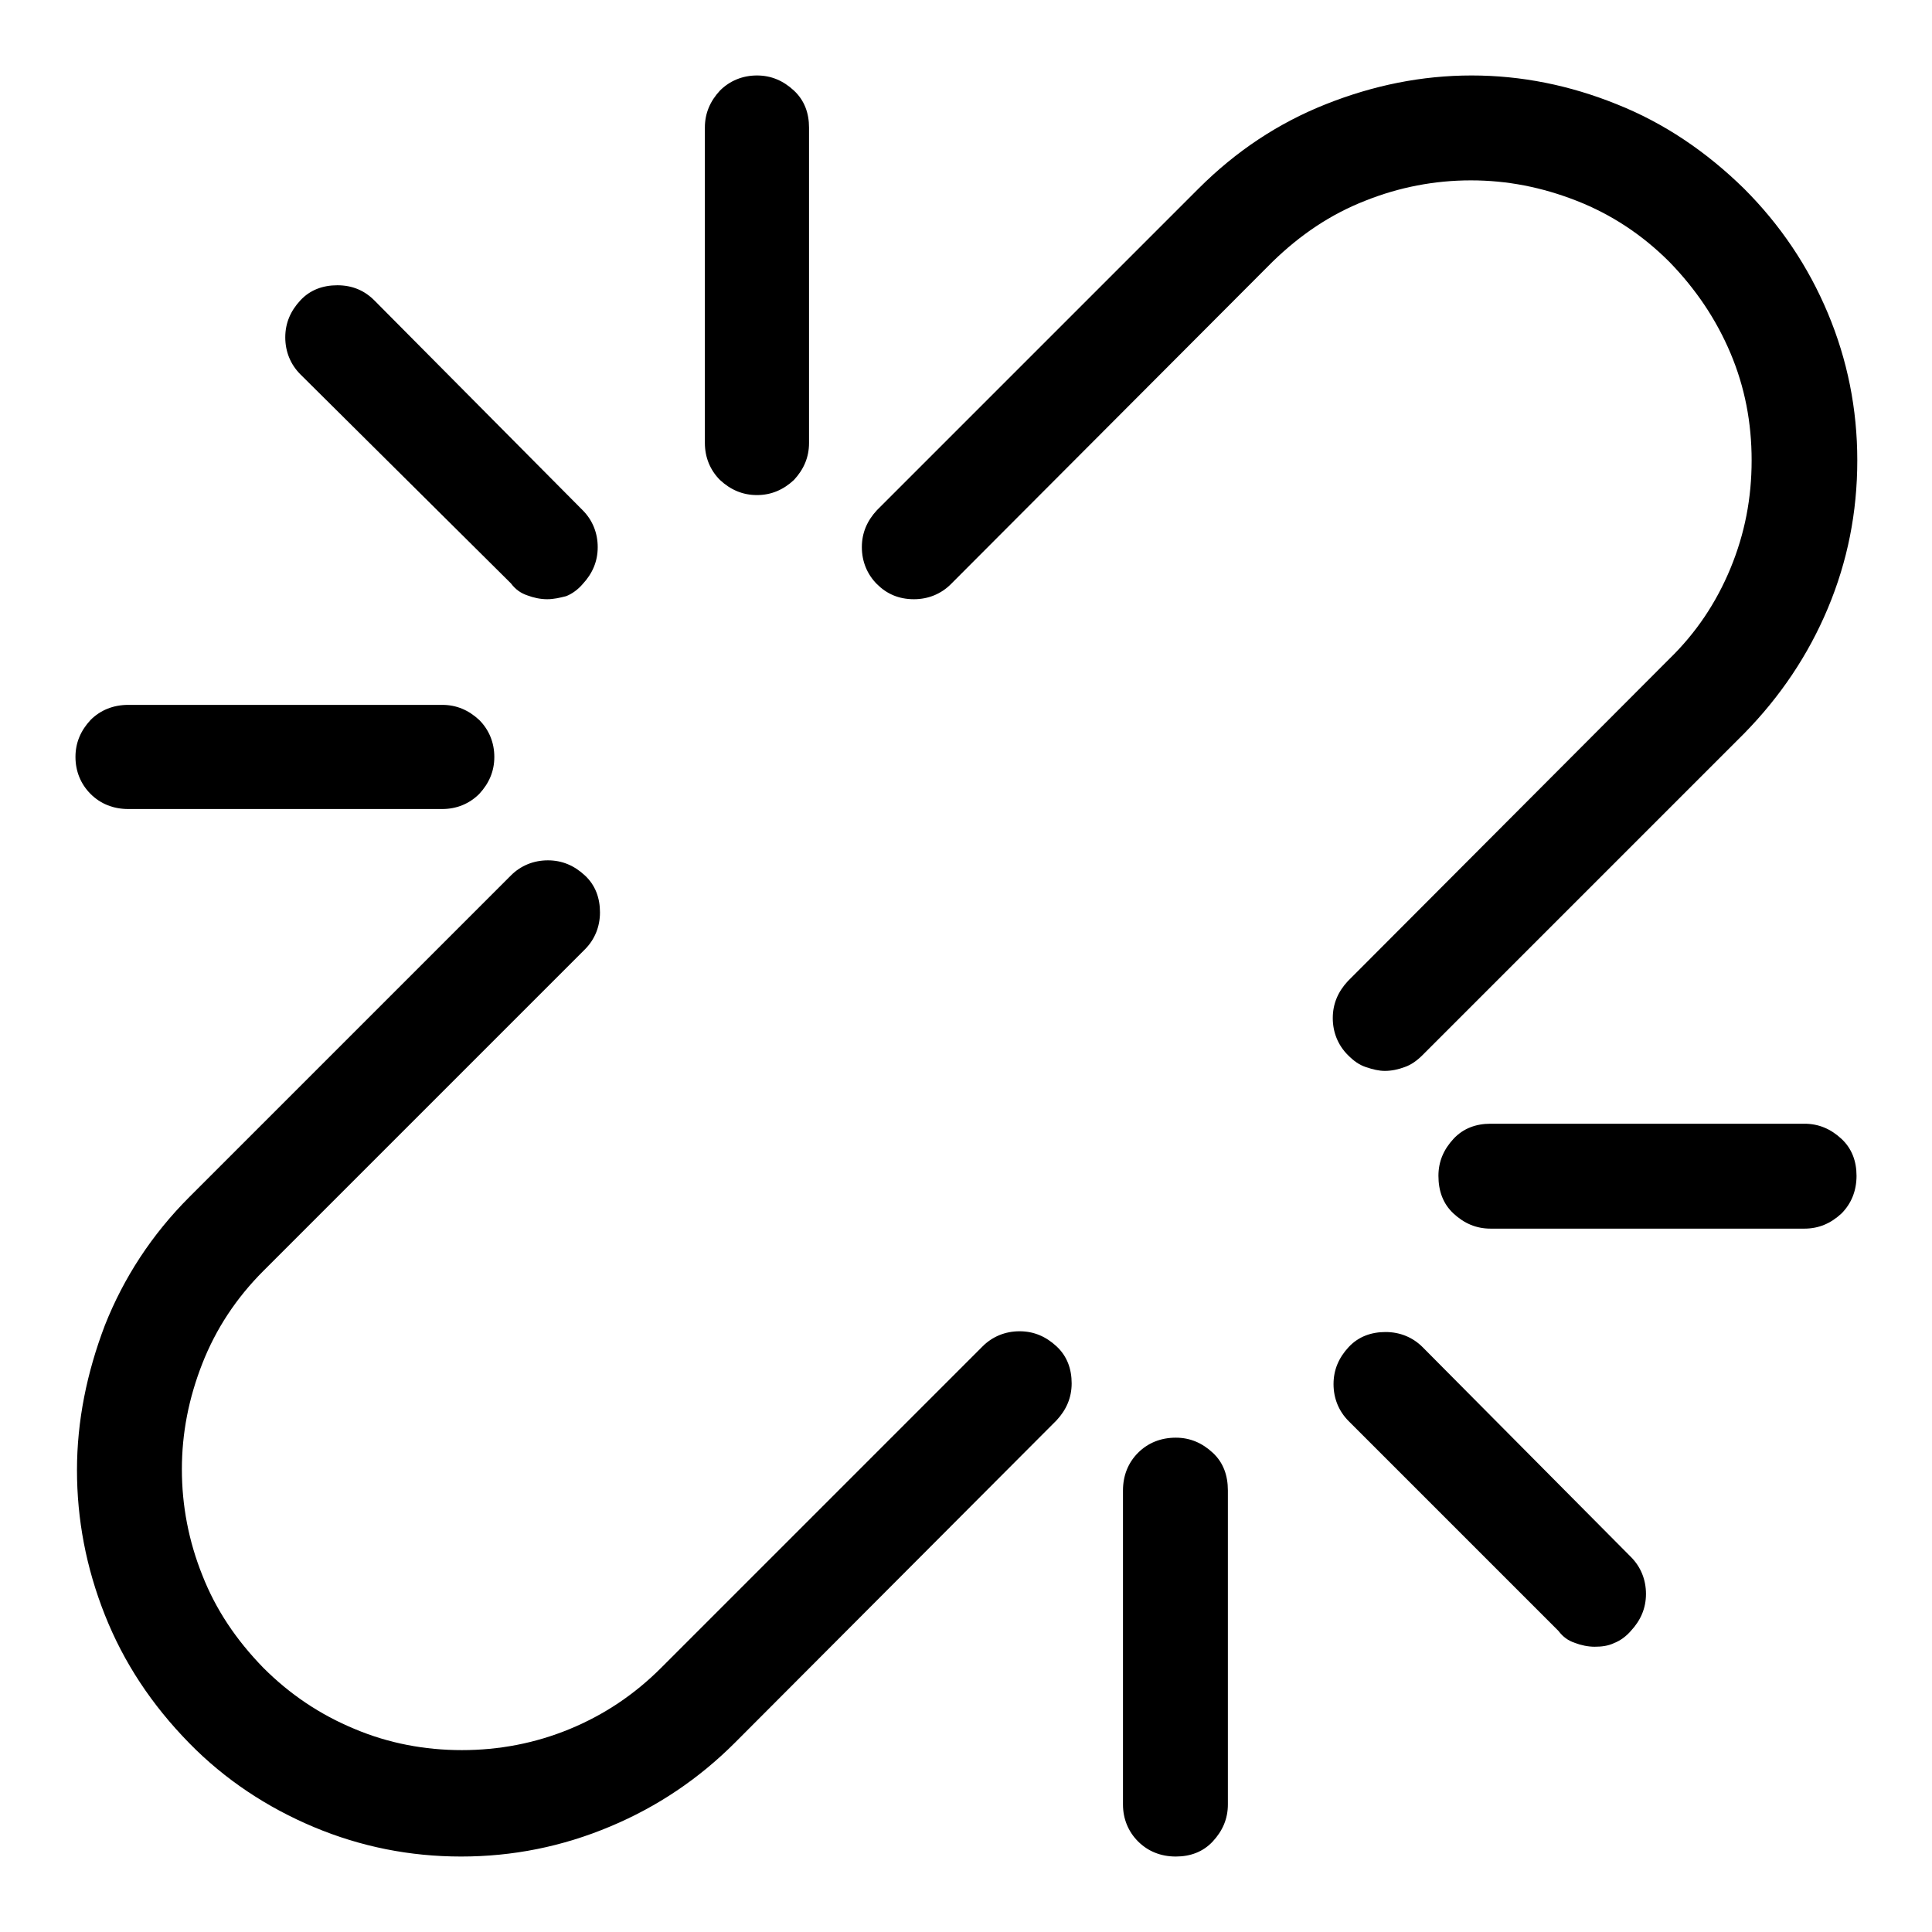
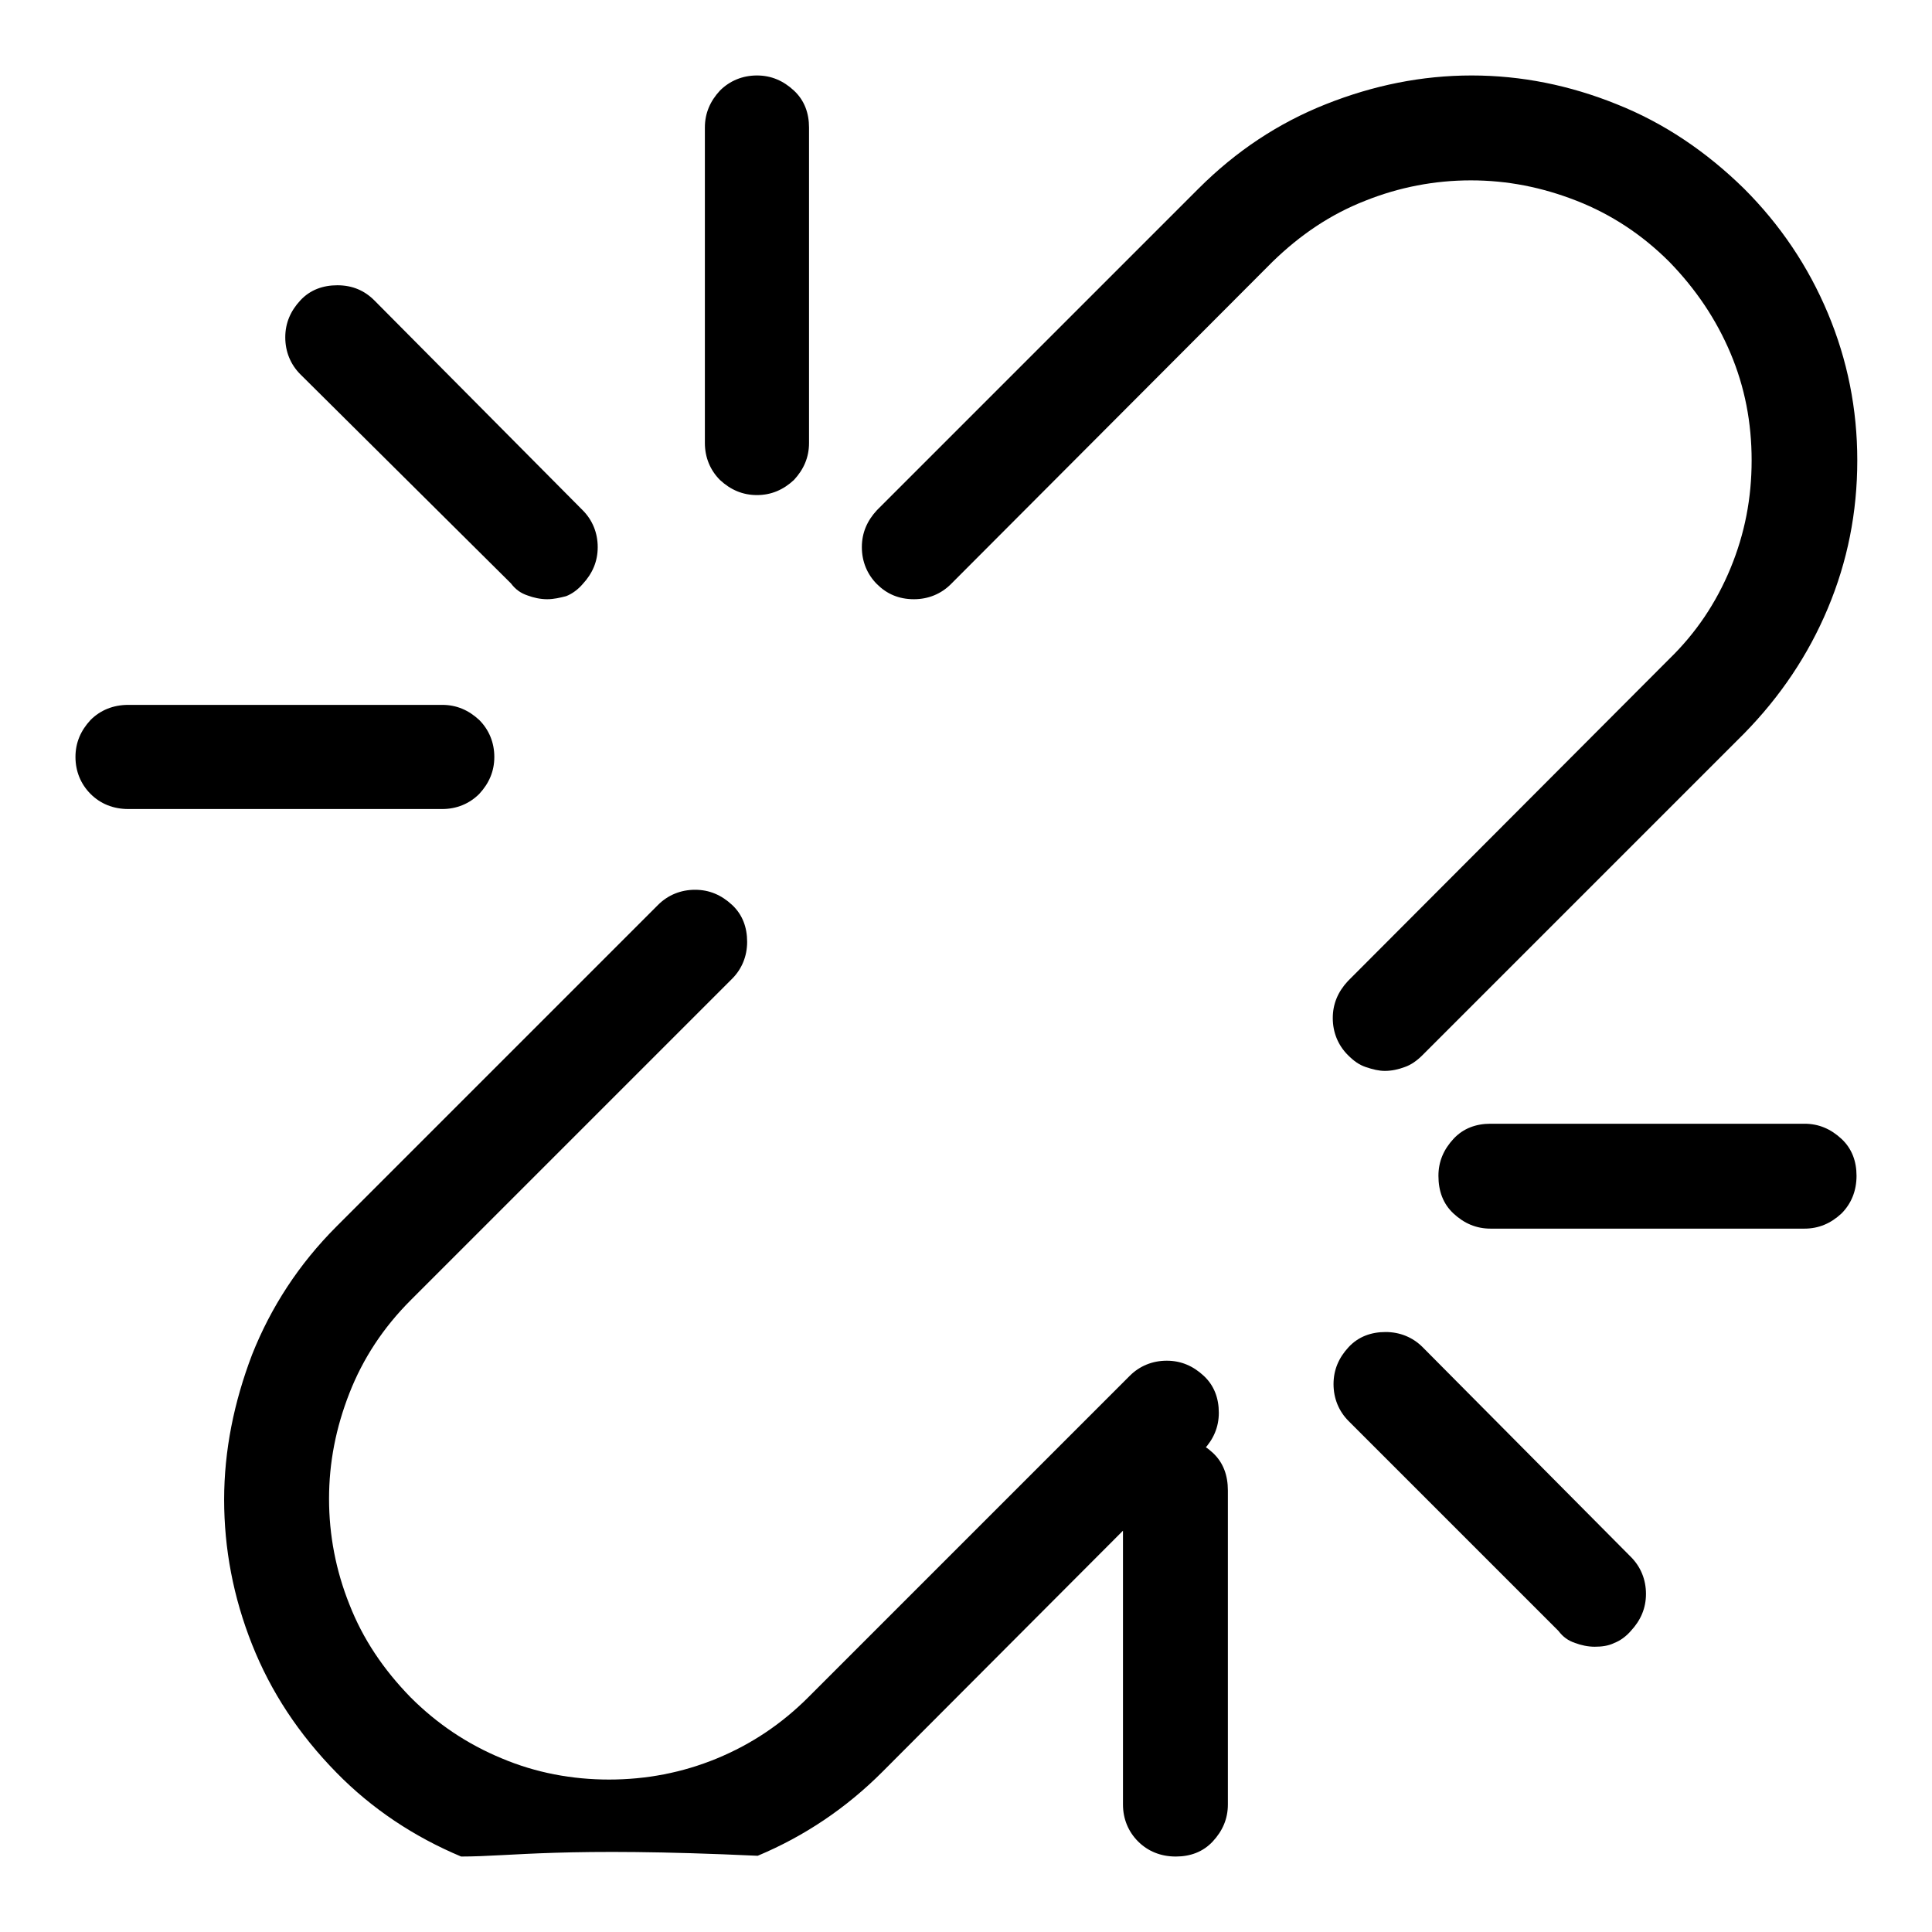
<svg xmlns="http://www.w3.org/2000/svg" version="1.1" x="0px" y="0px" viewBox="0 0 256 256" enable-background="new 0 0 256 256" xml:space="preserve">
  <g>
    <g>
      <g>
-         <path fill="#000000" d="M183.5,141.9c-0.8,0-1.6-0.2-2.5-0.5c-0.9-0.3-1.6-0.8-2.4-1.6c-1.3-1.3-2-3-2-4.9c0-1.9,0.7-3.5,2-4.9l42.6-42.7c3.5-3.4,6.2-7.4,8.1-12c1.9-4.6,2.8-9.3,2.8-14.3s-0.9-9.7-2.8-14.2c-1.9-4.5-4.6-8.5-8.1-12.1c-3.6-3.6-7.7-6.3-12.3-8.1c-4.6-1.8-9.2-2.7-14-2.7c-4.8,0-9.5,0.9-14,2.7c-4.6,1.8-8.6,4.5-12.3,8.1L126,77.4c-1.3,1.3-3,2-4.9,2c-2,0-3.6-0.7-4.9-2s-2-3-2-4.9s0.7-3.5,2-4.9L158.8,25c5-5,10.6-8.7,16.9-11.2C182,11.3,188.4,10,195,10s13,1.3,19.2,3.8c6.3,2.5,11.9,6.3,16.9,11.2c4.8,4.8,8.5,10.3,11.1,16.5c2.6,6.2,3.9,12.7,3.9,19.5c0,6.9-1.3,13.4-3.9,19.6c-2.6,6.2-6.3,11.7-11.1,16.6l-42.6,42.6c-0.7,0.7-1.5,1.3-2.4,1.6C185.3,141.7,184.4,141.9,183.5,141.9L183.5,141.9z M61.1,246c-6.8,0-13.3-1.3-19.5-3.9c-6.2-2.6-11.8-6.3-16.5-11.1c-5-5.1-8.7-10.7-11.2-17c-2.5-6.3-3.7-12.7-3.7-19.2s1.3-12.9,3.7-19.2c2.5-6.3,6.2-12,11.2-17l42.6-42.6c1.3-1.3,3-2,4.9-2c1.9,0,3.5,0.7,4.9,2c1.4,1.3,2,3,2,4.9s-0.7,3.6-2,4.9l-42.6,42.6c-3.6,3.6-6.3,7.7-8.1,12.3c-1.8,4.6-2.7,9.2-2.7,14c0,4.8,0.9,9.5,2.7,14c1.8,4.6,4.5,8.6,8.1,12.3c3.5,3.5,7.5,6.2,12.1,8.1c4.5,1.9,9.3,2.8,14.2,2.8s9.7-0.9,14.3-2.8c4.6-1.9,8.6-4.6,12.1-8.1l42.6-42.6c1.3-1.3,3-2,4.9-2c1.9,0,3.5,0.7,4.9,2c1.4,1.3,2,3,2,4.9s-0.7,3.5-2,4.9l-42.6,42.7c-4.8,4.8-10.3,8.5-16.5,11.1C74.5,244.7,67.9,246,61.1,246L61.1,246z M72.5,79.4c-0.9,0-1.8-0.2-2.6-0.5c-0.9-0.3-1.6-0.8-2.2-1.6L39.8,49.6c-1.3-1.3-2-3-2-4.9c0-1.9,0.7-3.5,2-4.9c1.3-1.4,3-2,4.9-2c2,0,3.6,0.7,4.9,2l27.6,27.8c1.3,1.3,2,3,2,4.9s-0.7,3.5-2,4.9c-0.6,0.7-1.4,1.3-2.2,1.6C74.2,79.2,73.4,79.4,72.5,79.4L72.5,79.4z M100.3,65.6c-1.9,0-3.5-0.7-4.9-2c-1.3-1.3-2-3-2-4.9V16.9c0-1.9,0.7-3.5,2-4.9c1.3-1.3,3-2,4.9-2s3.5,0.7,4.9,2c1.4,1.3,2,3,2,4.9v41.8c0,1.9-0.7,3.5-2,4.9C103.8,64.9,102.2,65.6,100.3,65.6L100.3,65.6z M58.6,107.2H17c-2,0-3.7-0.7-5-2s-2-3-2-4.9s0.7-3.5,2-4.9c1.3-1.3,3-2,5-2h41.6c1.9,0,3.5,0.7,4.9,2c1.3,1.3,2,3,2,4.9s-0.7,3.5-2,4.9C62.2,106.5,60.5,107.2,58.6,107.2L58.6,107.2z M211.3,218.2c-0.9,0-1.8-0.2-2.6-0.5c-0.9-0.3-1.6-0.8-2.2-1.6l-27.8-27.8c-1.3-1.3-2-3-2-4.9s0.7-3.5,2-4.9c1.3-1.4,3-2,4.9-2c1.9,0,3.6,0.7,4.9,2l27.6,27.8c1.3,1.3,2,3,2,4.9s-0.7,3.5-2,4.9c-0.6,0.7-1.4,1.3-2.2,1.6C213.1,218.1,212.2,218.2,211.3,218.2L211.3,218.2z M239.1,162.8h-41.6c-1.9,0-3.5-0.7-4.9-2c-1.4-1.3-2-3-2-5c0-1.9,0.7-3.5,2-4.9c1.3-1.4,3-2,4.9-2h41.6c1.9,0,3.5,0.7,4.9,2c1.4,1.3,2,3,2,4.9c0,2-0.7,3.7-2,5C242.6,162.1,241,162.8,239.1,162.8L239.1,162.8z M155.8,246c-2,0-3.7-0.7-5-2s-2-3-2-4.9v-41.6c0-2,0.7-3.7,2-5c1.3-1.3,3-2,5-2c1.9,0,3.5,0.7,4.9,2c1.4,1.3,2,3,2,5v41.6c0,1.9-0.7,3.5-2,4.9S157.7,246,155.8,246L155.8,246z" />
+         <path fill="#000000" d="M183.5,141.9c-0.8,0-1.6-0.2-2.5-0.5c-0.9-0.3-1.6-0.8-2.4-1.6c-1.3-1.3-2-3-2-4.9c0-1.9,0.7-3.5,2-4.9l42.6-42.7c3.5-3.4,6.2-7.4,8.1-12c1.9-4.6,2.8-9.3,2.8-14.3s-0.9-9.7-2.8-14.2c-1.9-4.5-4.6-8.5-8.1-12.1c-3.6-3.6-7.7-6.3-12.3-8.1c-4.6-1.8-9.2-2.7-14-2.7c-4.8,0-9.5,0.9-14,2.7c-4.6,1.8-8.6,4.5-12.3,8.1L126,77.4c-1.3,1.3-3,2-4.9,2c-2,0-3.6-0.7-4.9-2s-2-3-2-4.9s0.7-3.5,2-4.9L158.8,25c5-5,10.6-8.7,16.9-11.2C182,11.3,188.4,10,195,10s13,1.3,19.2,3.8c6.3,2.5,11.9,6.3,16.9,11.2c4.8,4.8,8.5,10.3,11.1,16.5c2.6,6.2,3.9,12.7,3.9,19.5c0,6.9-1.3,13.4-3.9,19.6c-2.6,6.2-6.3,11.7-11.1,16.6l-42.6,42.6c-0.7,0.7-1.5,1.3-2.4,1.6C185.3,141.7,184.4,141.9,183.5,141.9L183.5,141.9z M61.1,246c-6.2-2.6-11.8-6.3-16.5-11.1c-5-5.1-8.7-10.7-11.2-17c-2.5-6.3-3.7-12.7-3.7-19.2s1.3-12.9,3.7-19.2c2.5-6.3,6.2-12,11.2-17l42.6-42.6c1.3-1.3,3-2,4.9-2c1.9,0,3.5,0.7,4.9,2c1.4,1.3,2,3,2,4.9s-0.7,3.6-2,4.9l-42.6,42.6c-3.6,3.6-6.3,7.7-8.1,12.3c-1.8,4.6-2.7,9.2-2.7,14c0,4.8,0.9,9.5,2.7,14c1.8,4.6,4.5,8.6,8.1,12.3c3.5,3.5,7.5,6.2,12.1,8.1c4.5,1.9,9.3,2.8,14.2,2.8s9.7-0.9,14.3-2.8c4.6-1.9,8.6-4.6,12.1-8.1l42.6-42.6c1.3-1.3,3-2,4.9-2c1.9,0,3.5,0.7,4.9,2c1.4,1.3,2,3,2,4.9s-0.7,3.5-2,4.9l-42.6,42.7c-4.8,4.8-10.3,8.5-16.5,11.1C74.5,244.7,67.9,246,61.1,246L61.1,246z M72.5,79.4c-0.9,0-1.8-0.2-2.6-0.5c-0.9-0.3-1.6-0.8-2.2-1.6L39.8,49.6c-1.3-1.3-2-3-2-4.9c0-1.9,0.7-3.5,2-4.9c1.3-1.4,3-2,4.9-2c2,0,3.6,0.7,4.9,2l27.6,27.8c1.3,1.3,2,3,2,4.9s-0.7,3.5-2,4.9c-0.6,0.7-1.4,1.3-2.2,1.6C74.2,79.2,73.4,79.4,72.5,79.4L72.5,79.4z M100.3,65.6c-1.9,0-3.5-0.7-4.9-2c-1.3-1.3-2-3-2-4.9V16.9c0-1.9,0.7-3.5,2-4.9c1.3-1.3,3-2,4.9-2s3.5,0.7,4.9,2c1.4,1.3,2,3,2,4.9v41.8c0,1.9-0.7,3.5-2,4.9C103.8,64.9,102.2,65.6,100.3,65.6L100.3,65.6z M58.6,107.2H17c-2,0-3.7-0.7-5-2s-2-3-2-4.9s0.7-3.5,2-4.9c1.3-1.3,3-2,5-2h41.6c1.9,0,3.5,0.7,4.9,2c1.3,1.3,2,3,2,4.9s-0.7,3.5-2,4.9C62.2,106.5,60.5,107.2,58.6,107.2L58.6,107.2z M211.3,218.2c-0.9,0-1.8-0.2-2.6-0.5c-0.9-0.3-1.6-0.8-2.2-1.6l-27.8-27.8c-1.3-1.3-2-3-2-4.9s0.7-3.5,2-4.9c1.3-1.4,3-2,4.9-2c1.9,0,3.6,0.7,4.9,2l27.6,27.8c1.3,1.3,2,3,2,4.9s-0.7,3.5-2,4.9c-0.6,0.7-1.4,1.3-2.2,1.6C213.1,218.1,212.2,218.2,211.3,218.2L211.3,218.2z M239.1,162.8h-41.6c-1.9,0-3.5-0.7-4.9-2c-1.4-1.3-2-3-2-5c0-1.9,0.7-3.5,2-4.9c1.3-1.4,3-2,4.9-2h41.6c1.9,0,3.5,0.7,4.9,2c1.4,1.3,2,3,2,4.9c0,2-0.7,3.7-2,5C242.6,162.1,241,162.8,239.1,162.8L239.1,162.8z M155.8,246c-2,0-3.7-0.7-5-2s-2-3-2-4.9v-41.6c0-2,0.7-3.7,2-5c1.3-1.3,3-2,5-2c1.9,0,3.5,0.7,4.9,2c1.4,1.3,2,3,2,5v41.6c0,1.9-0.7,3.5-2,4.9S157.7,246,155.8,246L155.8,246z" />
      </g>
    </g>
  </g>
</svg>